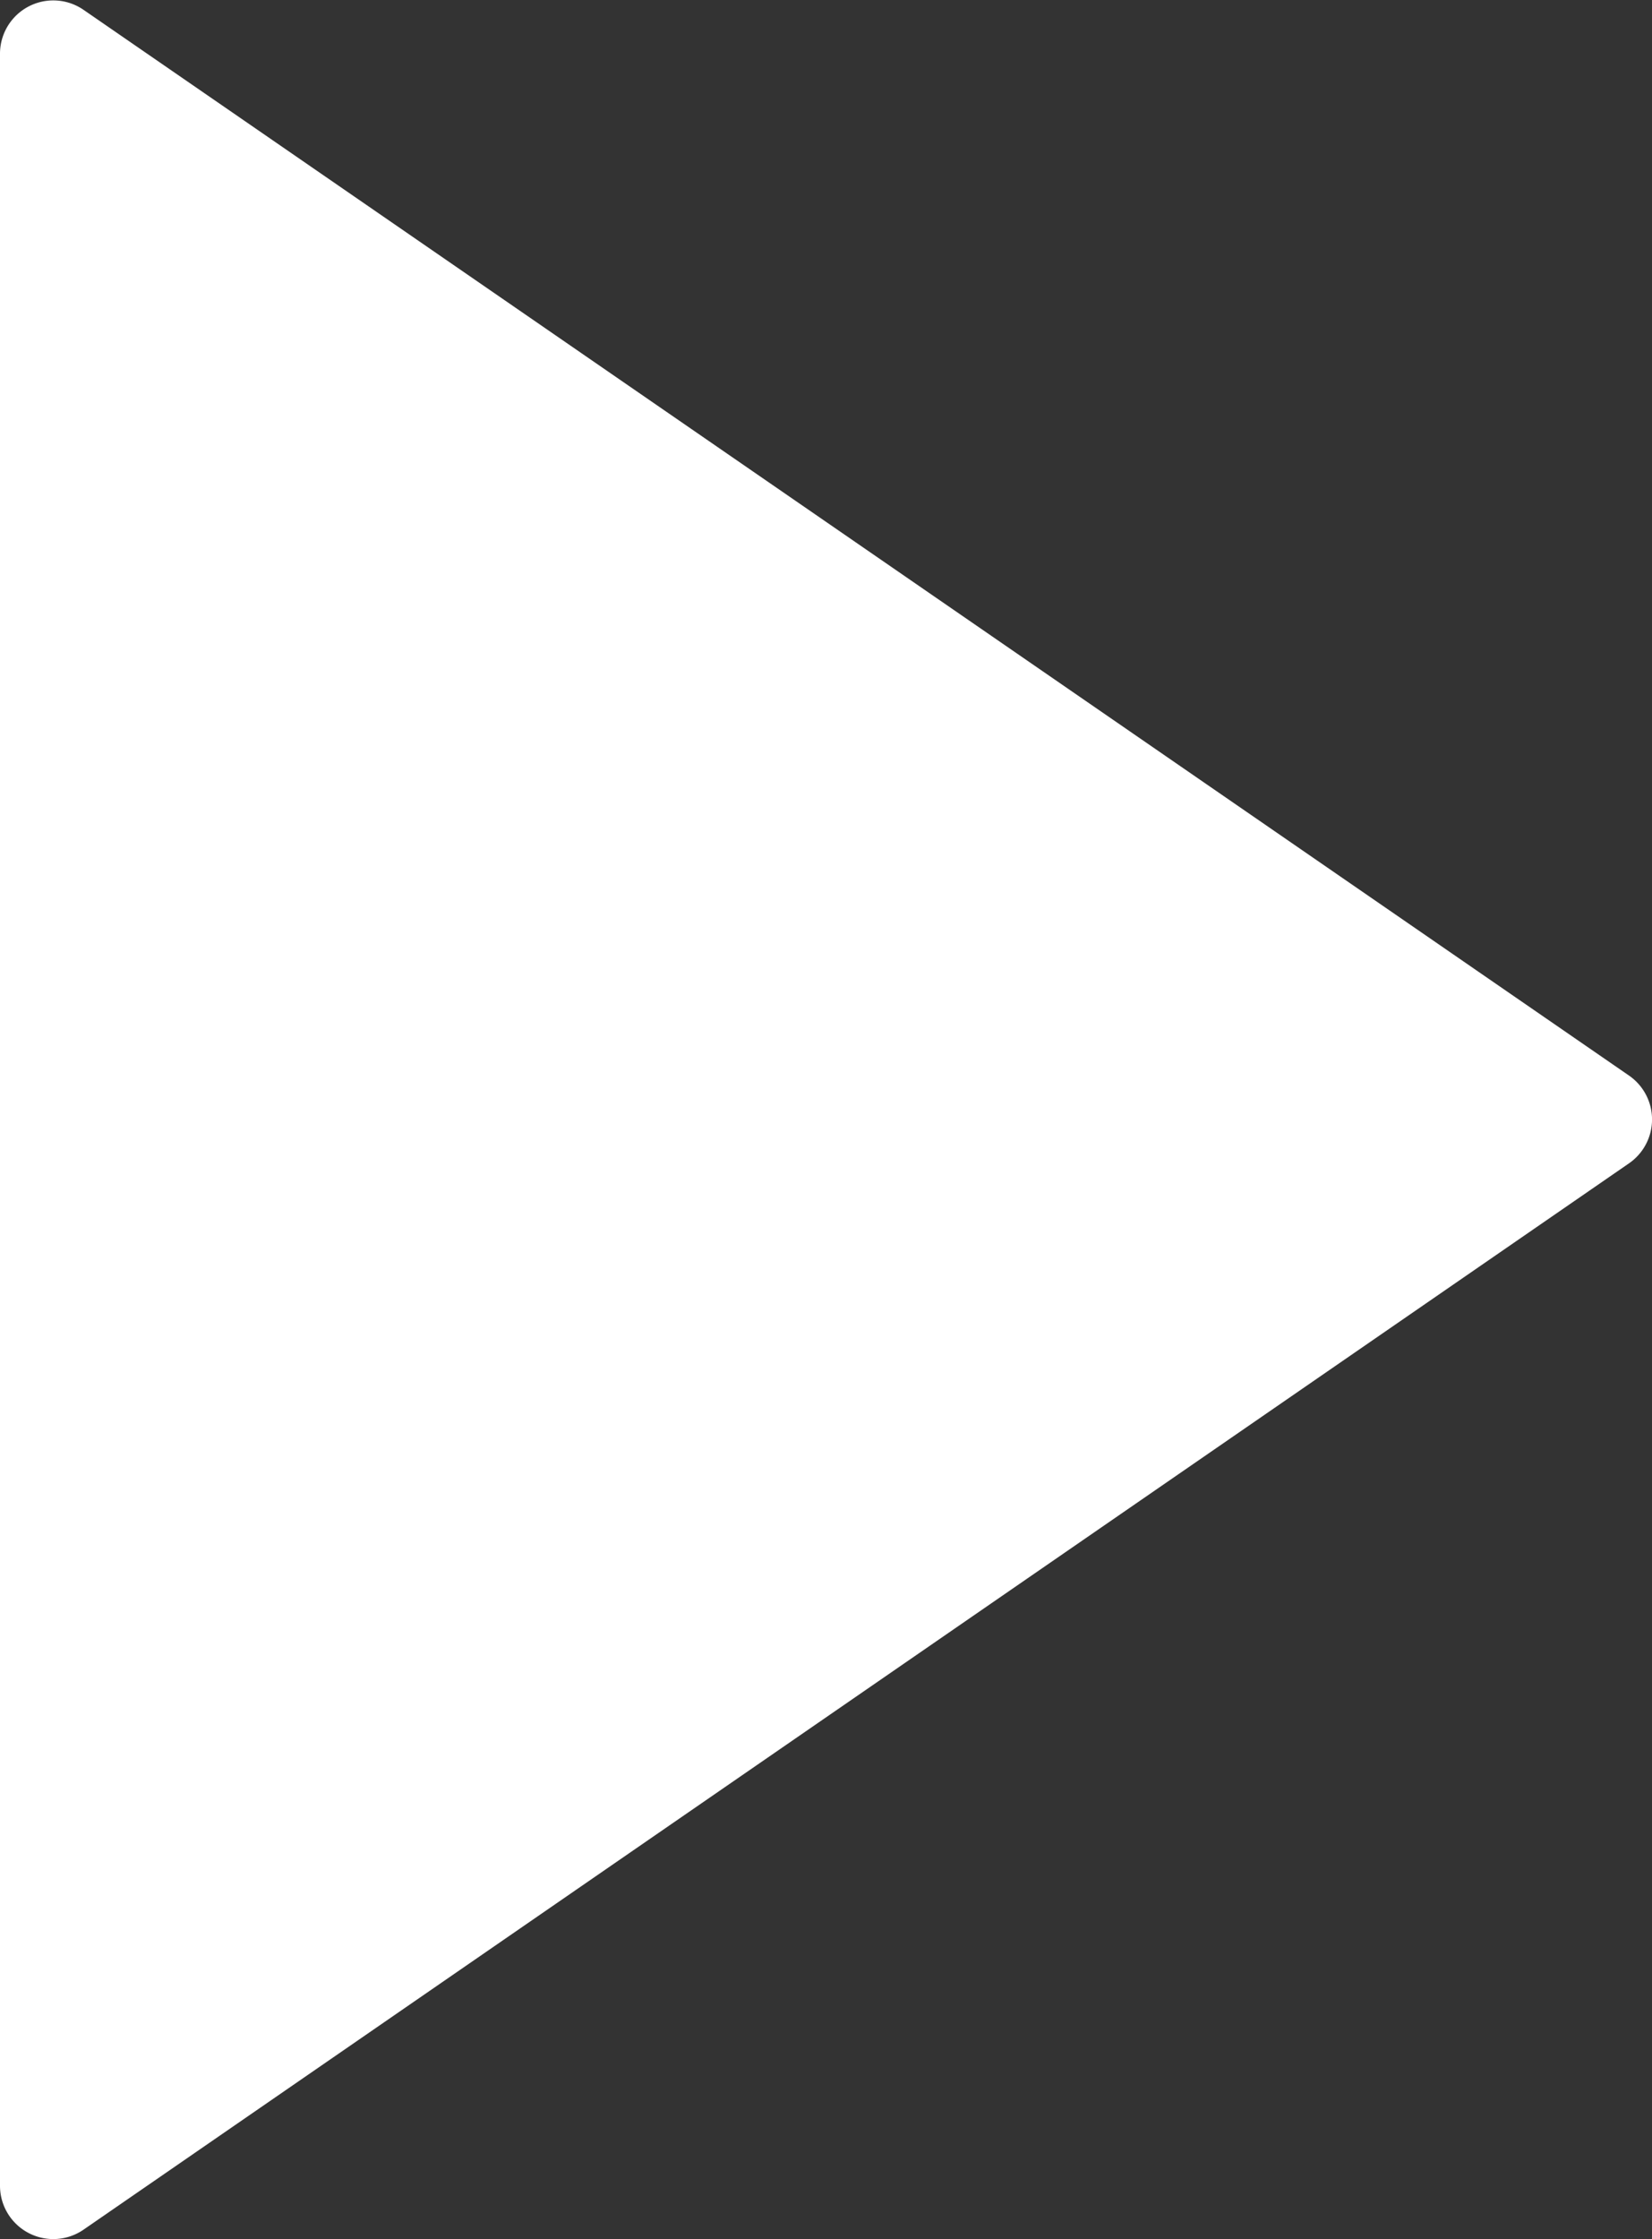
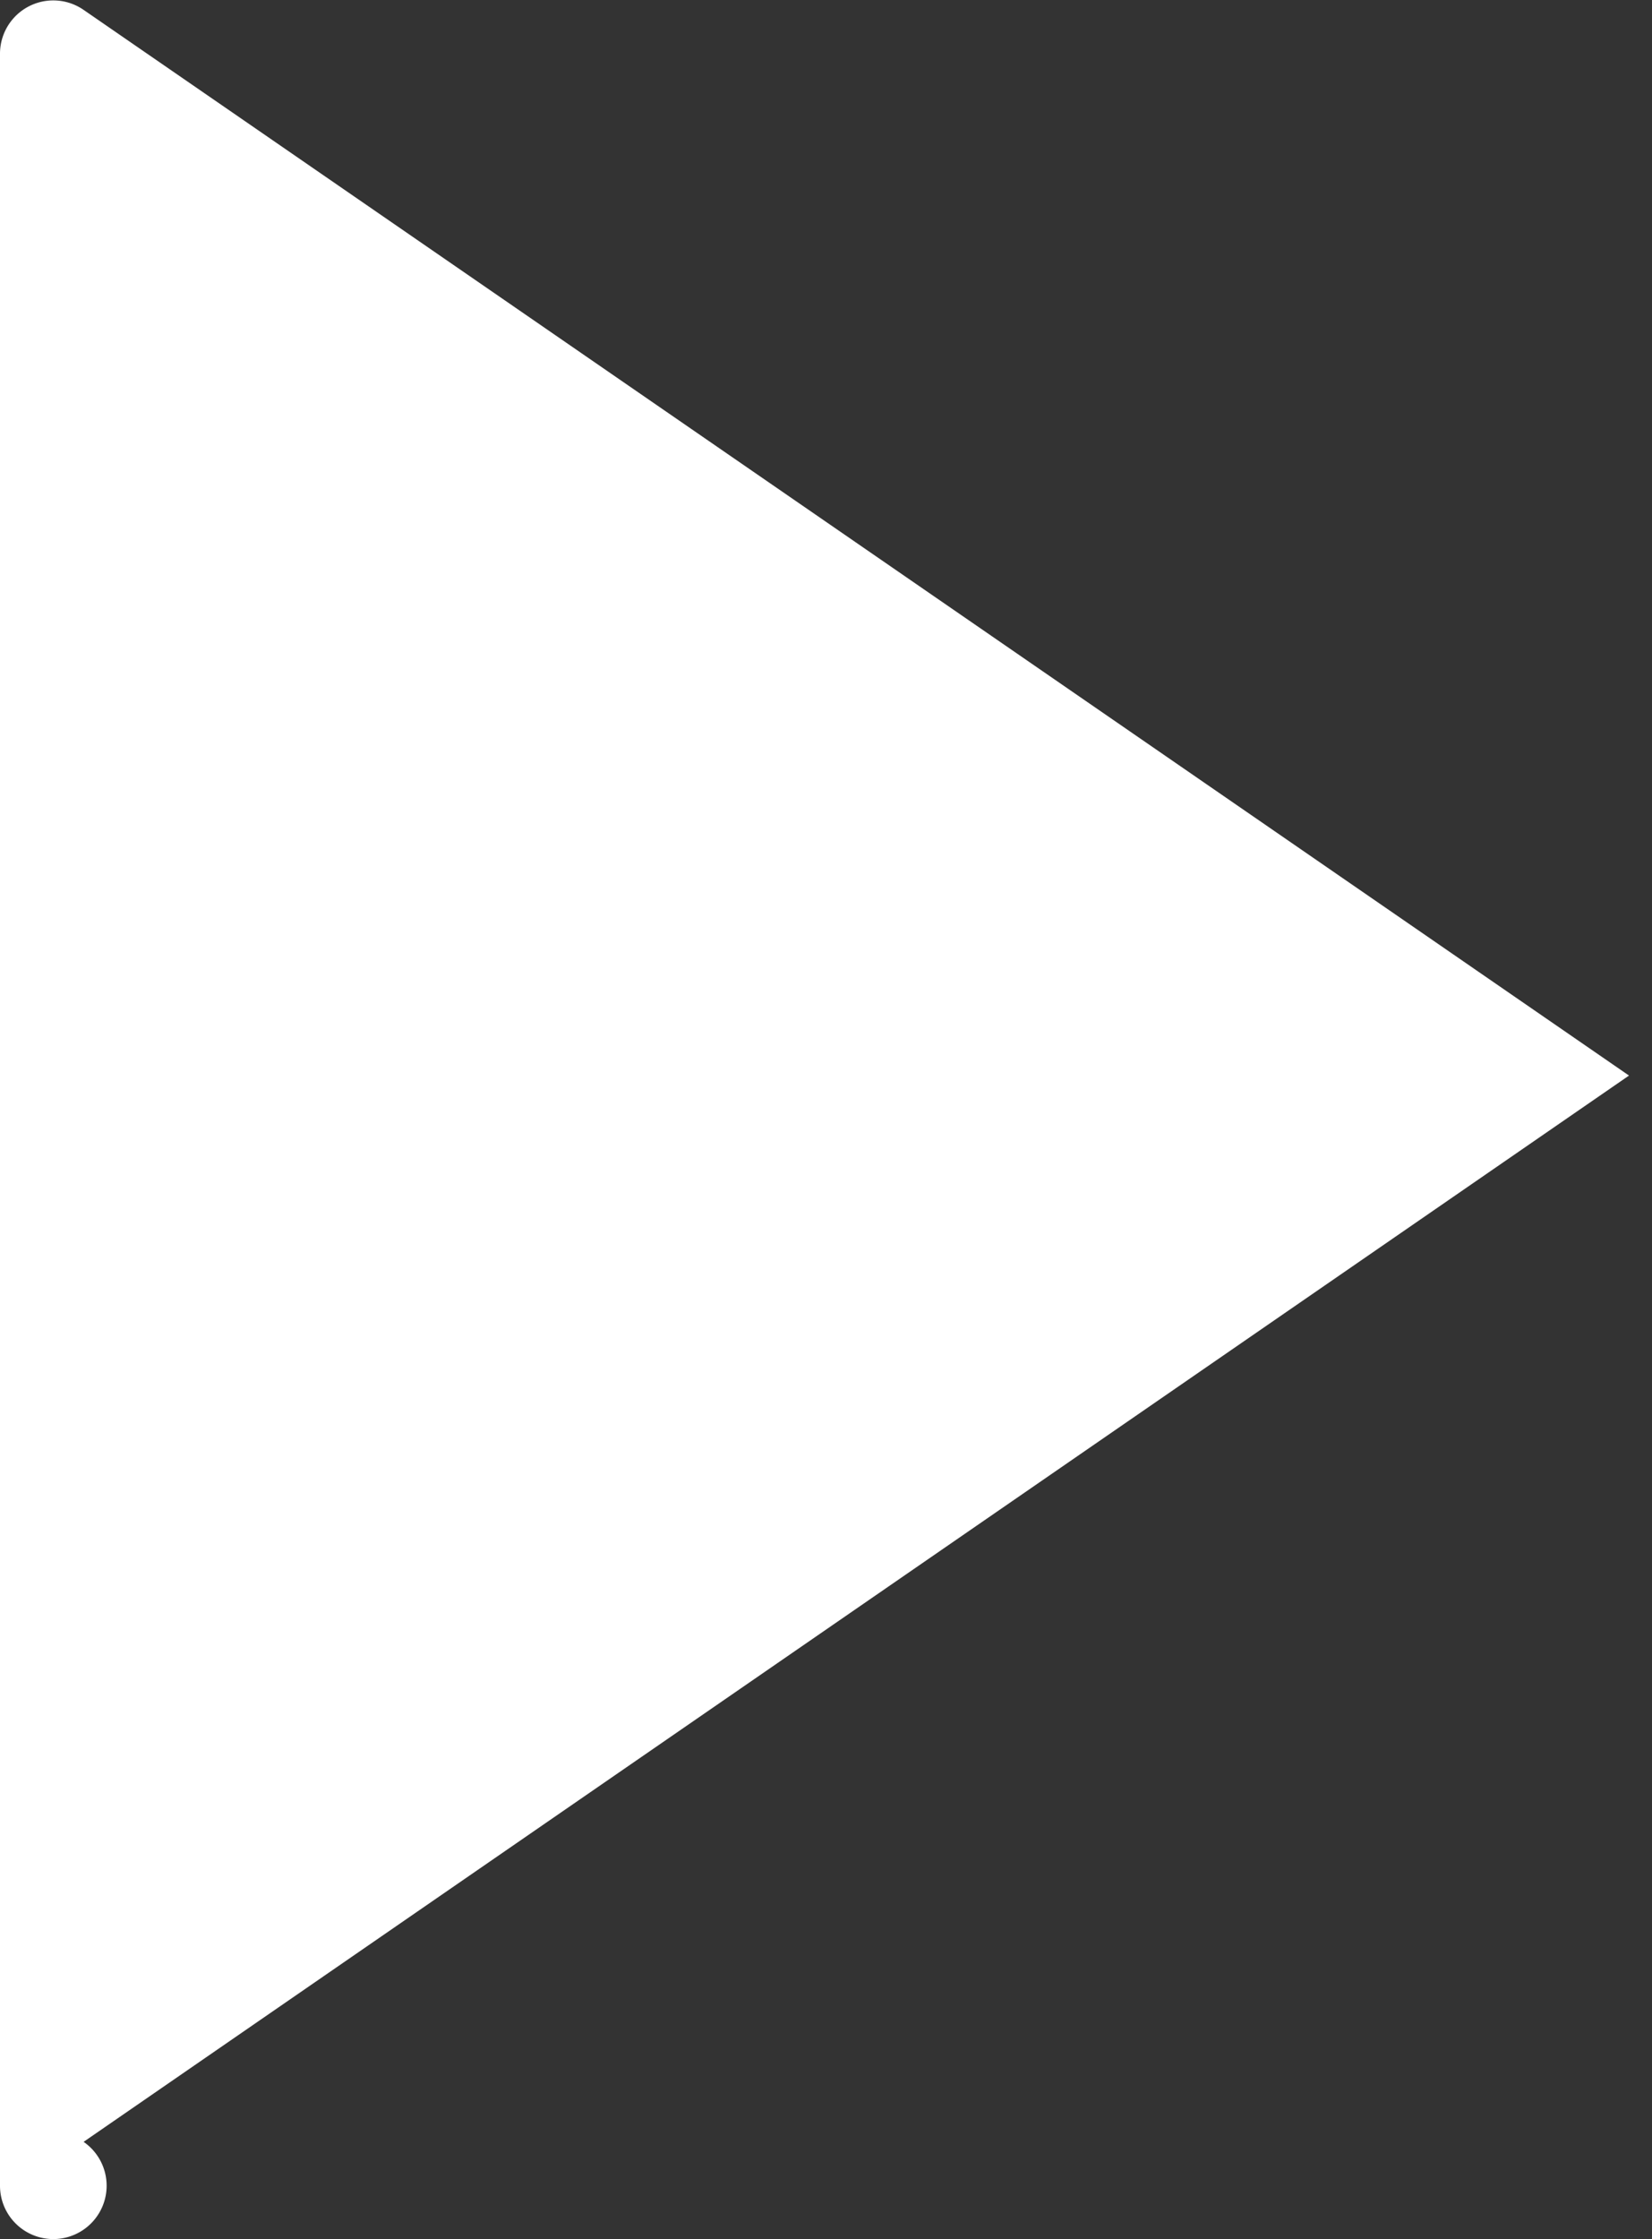
<svg xmlns="http://www.w3.org/2000/svg" width="16.739" height="22.678" viewBox="0 0 16.739 22.678">
  <rect x="0" y="0" width="16.739" height="22.678" fill="#333333" stroke="none" />
-   <path id="play-button_21_" data-name="play-button (21)" d="M22.006,10.894,6.347.1A.54.54,0,0,0,5.5.539v21.6a.54.54,0,0,0,.847.444l15.659-10.8a.54.54,0,0,0,0-.889Z" transform="translate(-5.5)" fill="#fff" />
+   <path id="play-button_21_" data-name="play-button (21)" d="M22.006,10.894,6.347.1A.54.54,0,0,0,5.5.539v21.6a.54.54,0,0,0,.847.444a.54.54,0,0,0,0-.889Z" transform="translate(-5.5)" fill="#fff" />
</svg>